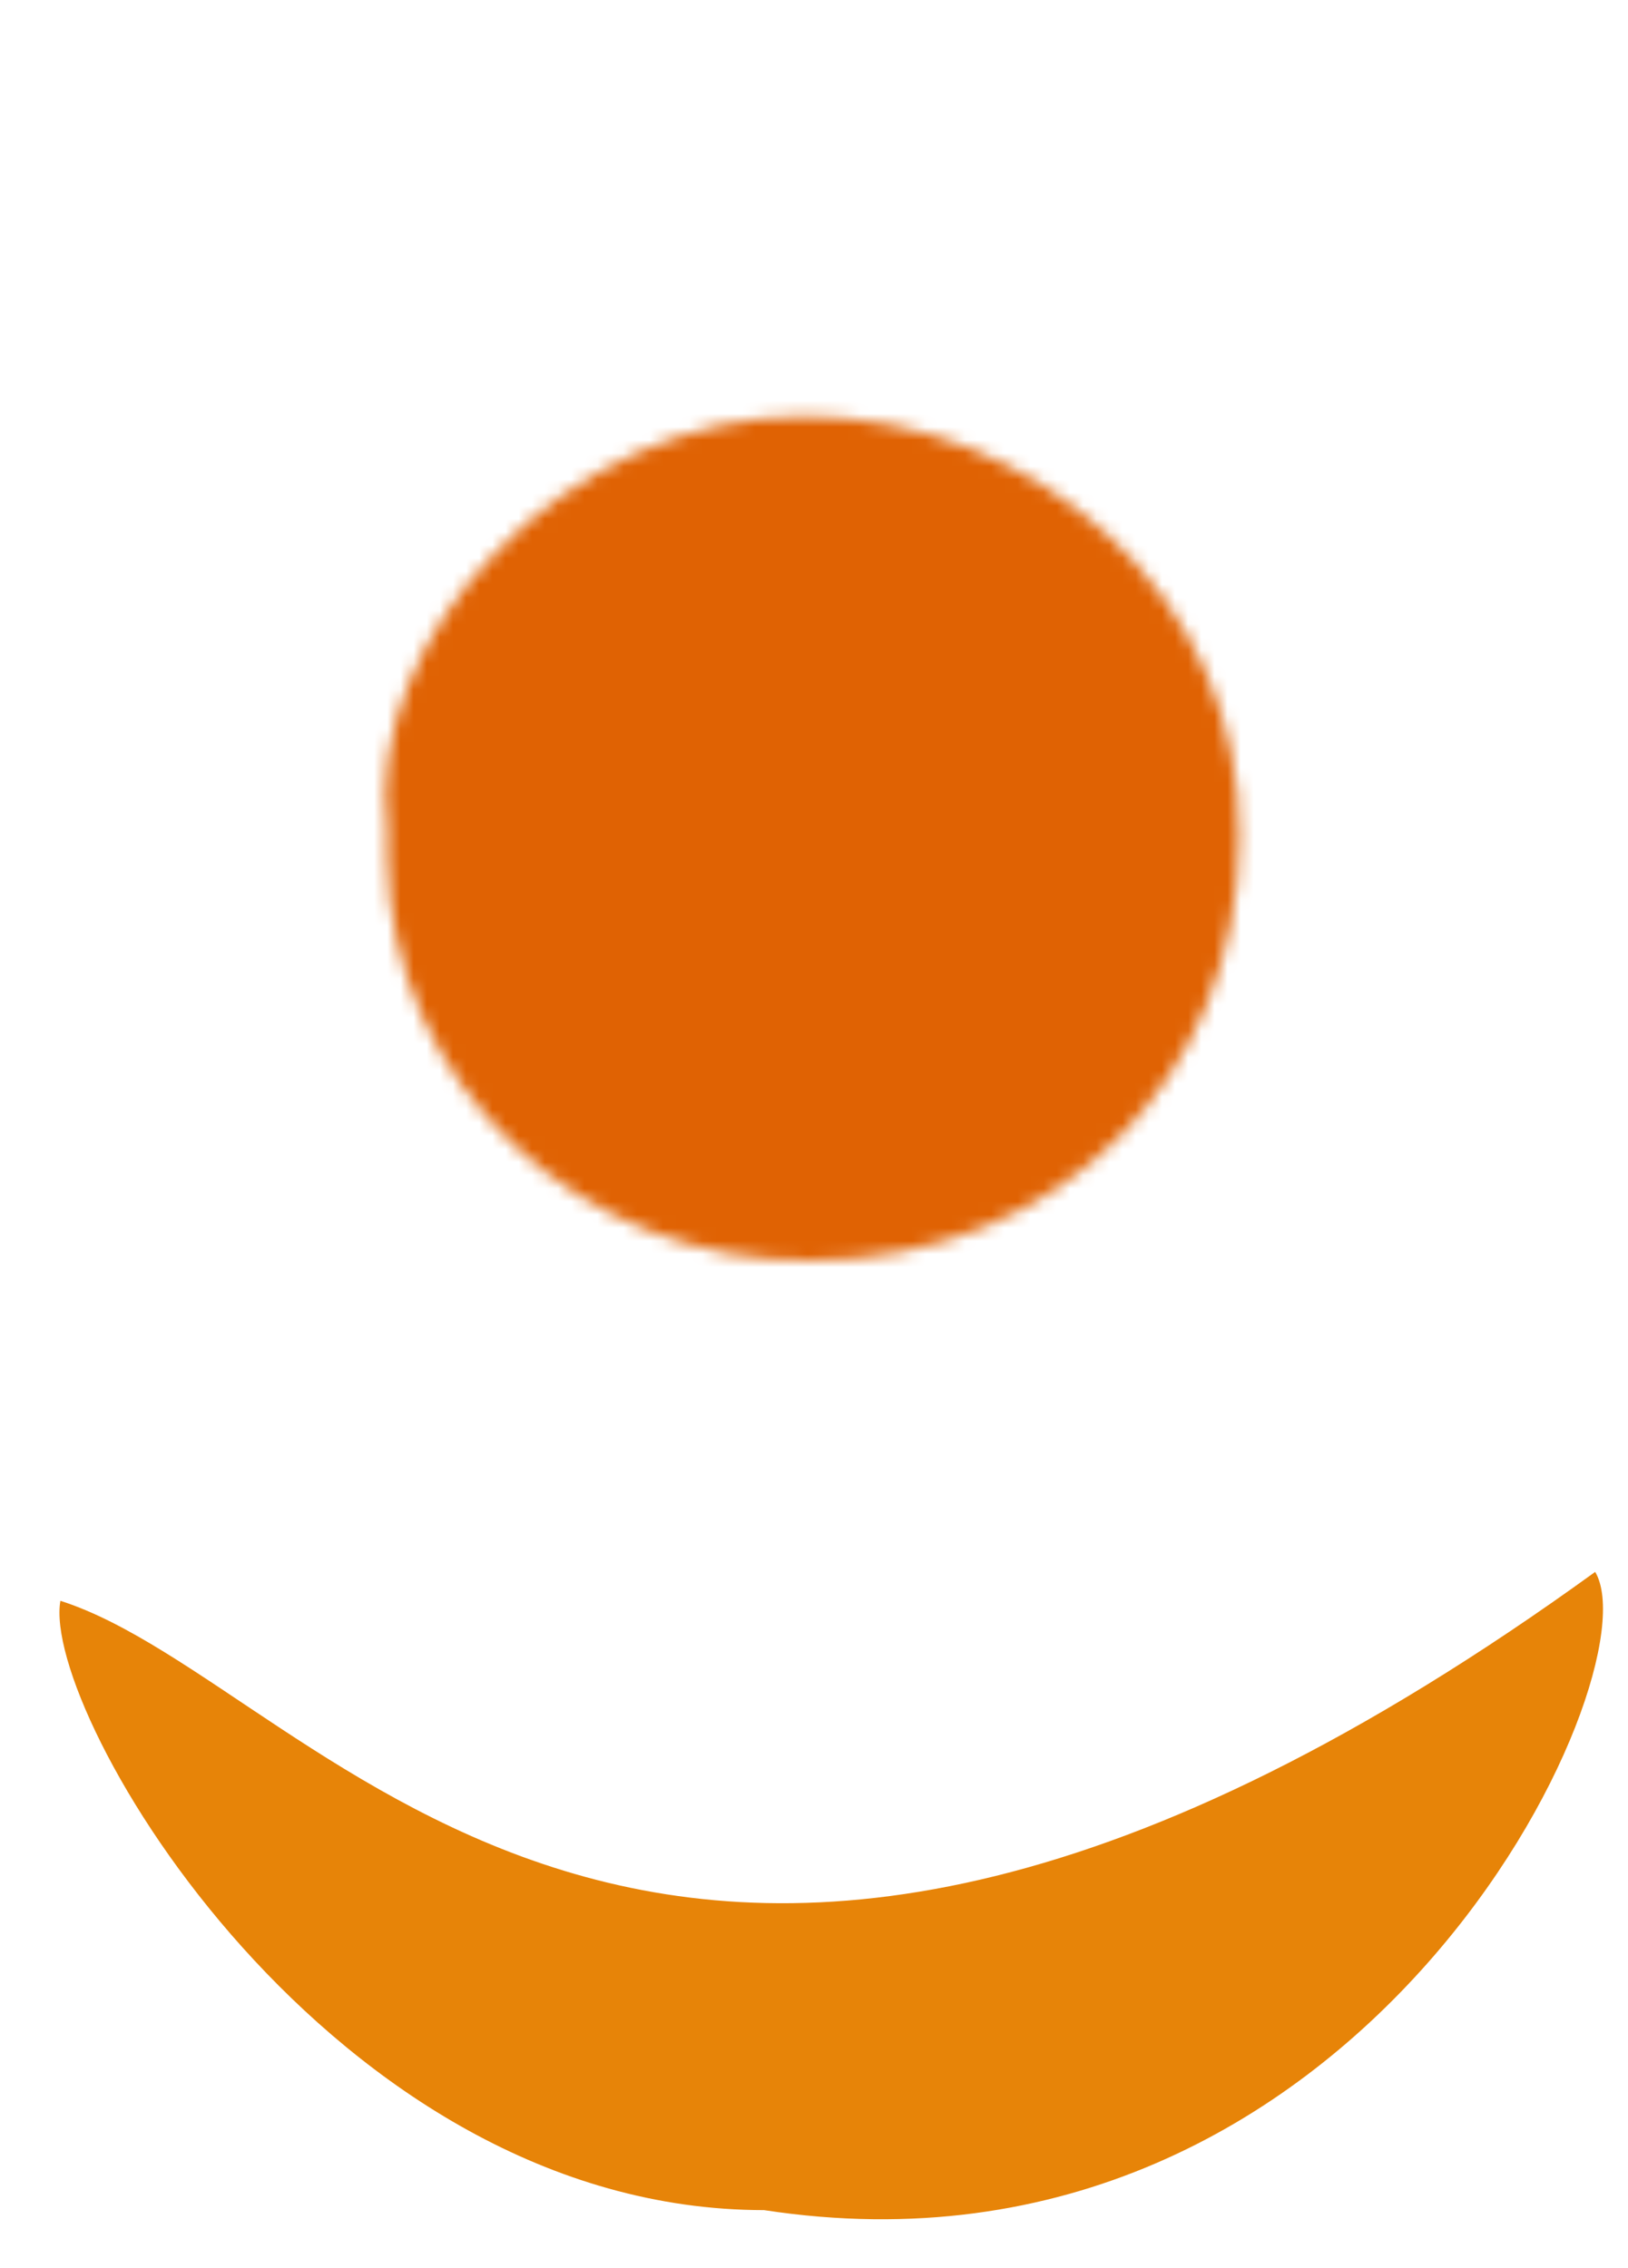
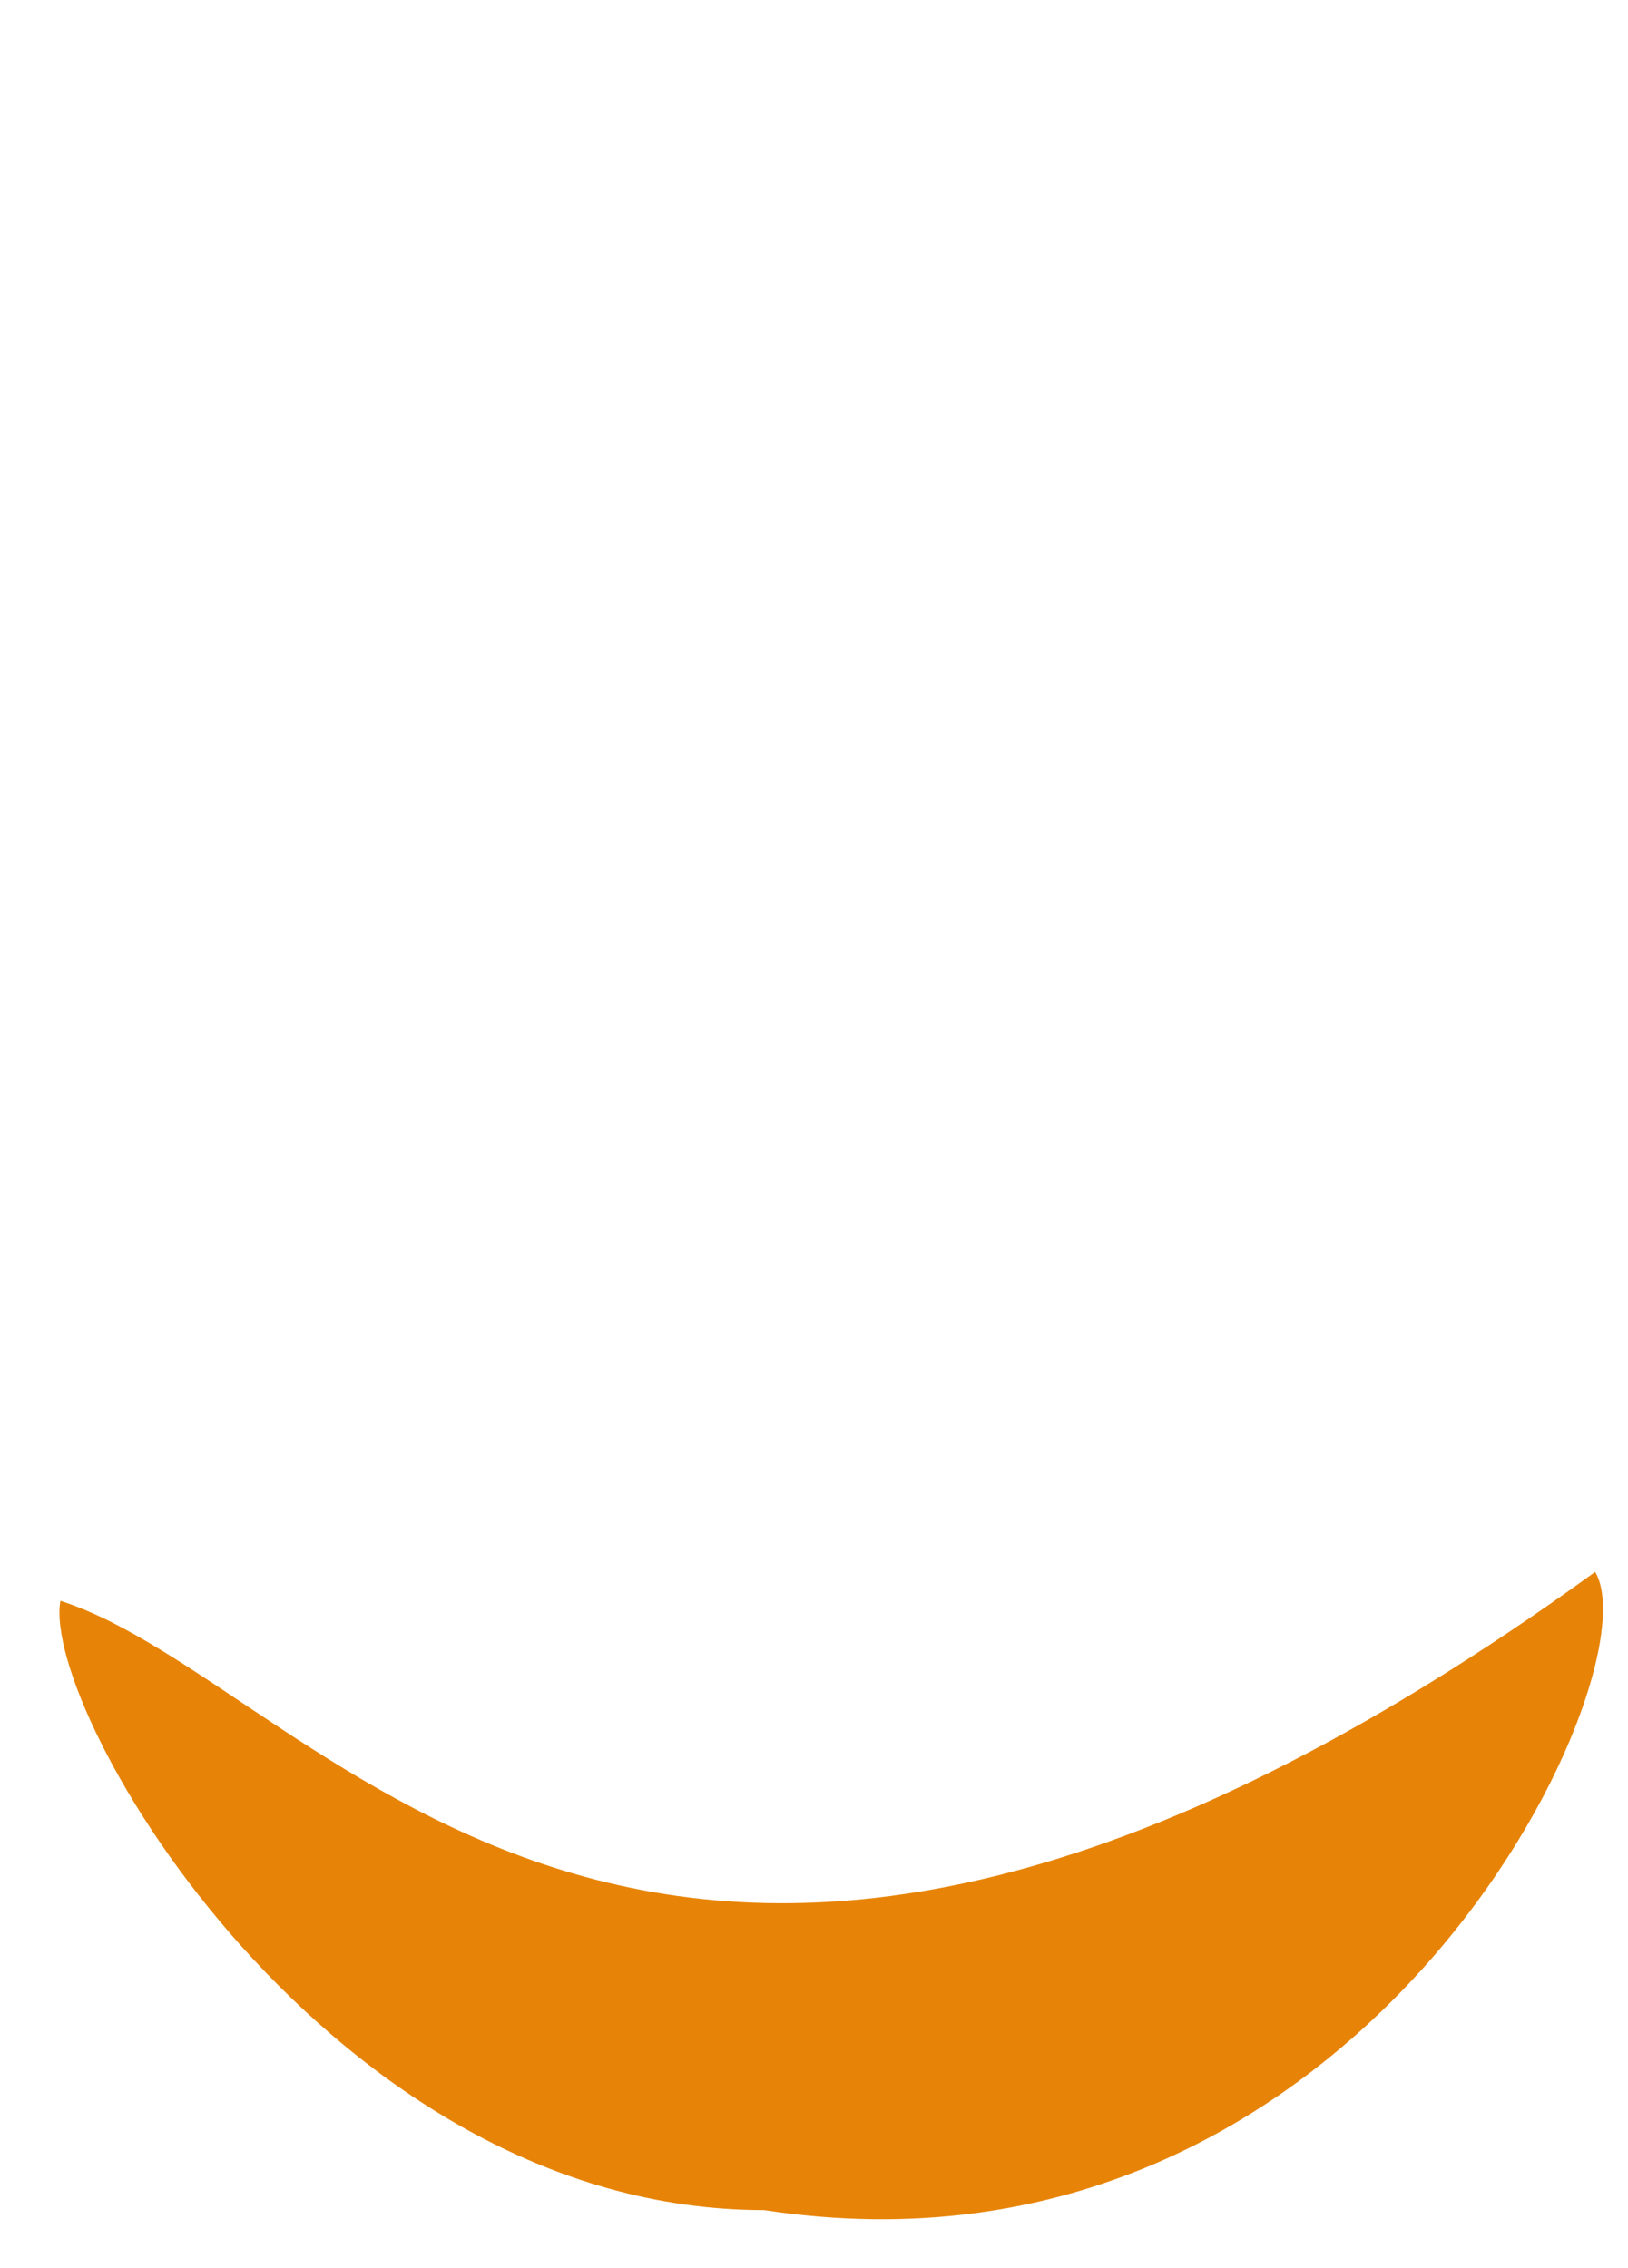
<svg xmlns="http://www.w3.org/2000/svg" version="1.1" id="Layer_1" x="0px" y="0px" viewBox="0 0 124 172.7" style="enable-background:new 0 0 124 172.7;" xml:space="preserve">
  <style type="text/css">
	.st0{filter:url(#Adobe_OpacityMaskFilter);}
	.st1{fill:#FEFEFE;}
	.st2{mask:url(#SVGID_1_);fill:#E06203;}
	.st3{fill:#E78408;}
</style>
  <defs>
    <filter id="Adobe_OpacityMaskFilter" filterUnits="userSpaceOnUse" x="2" y="6" width="119.4" height="116.1">
      <feColorMatrix type="matrix" values="-1 0 0 0 1  0 -1 0 0 1  0 0 -1 0 1  0 0 0 1 0" color-interpolation-filters="sRGB" result="source" />
      <feFlood style="flood-color:white;flood-opacity:1" result="back" />
      <feBlend in="source" in2="back" mode="normal" />
    </filter>
  </defs>
  <mask maskUnits="userSpaceOnUse" x="2" y="6" width="119.4" height="116.1" id="SVGID_1_">
    <g class="st0">
-       <path class="st1" d="M29.5,63.2C27.6,48.7,43,31.6,61.4,31.7c17.5,0.1,33.2,13.7,33,32.1C94.3,81.9,80.8,95.9,61.8,96    c-17.6,0.2-32.1-13.5-32.3-30.7C29.5,64.6,29.5,63.9,29.5,63.2z" />
-     </g>
+       </g>
  </mask>
-   <path class="st2" d="M61.7,122c-33,1.6-60-27.2-59.7-59.1C2.3,32.7,28.3,5.3,63.5,6c30.1,0.6,60.1,26.4,57.8,61.9  C119.4,95.7,94.4,123.2,61.7,122z" />
+   <path class="st2" d="M61.7,122C2.3,32.7,28.3,5.3,63.5,6c30.1,0.6,60.1,26.4,57.8,61.9  C119.4,95.7,94.4,123.2,61.7,122z" />
  <path class="st3" d="M4.6,121.9c20.3,6.5,45.2,49.7,116.9-2.2c4.6,7.7-17.6,55.6-63.3,48.6C25.2,168.3,3.1,130.4,4.6,121.9z" />
</svg>